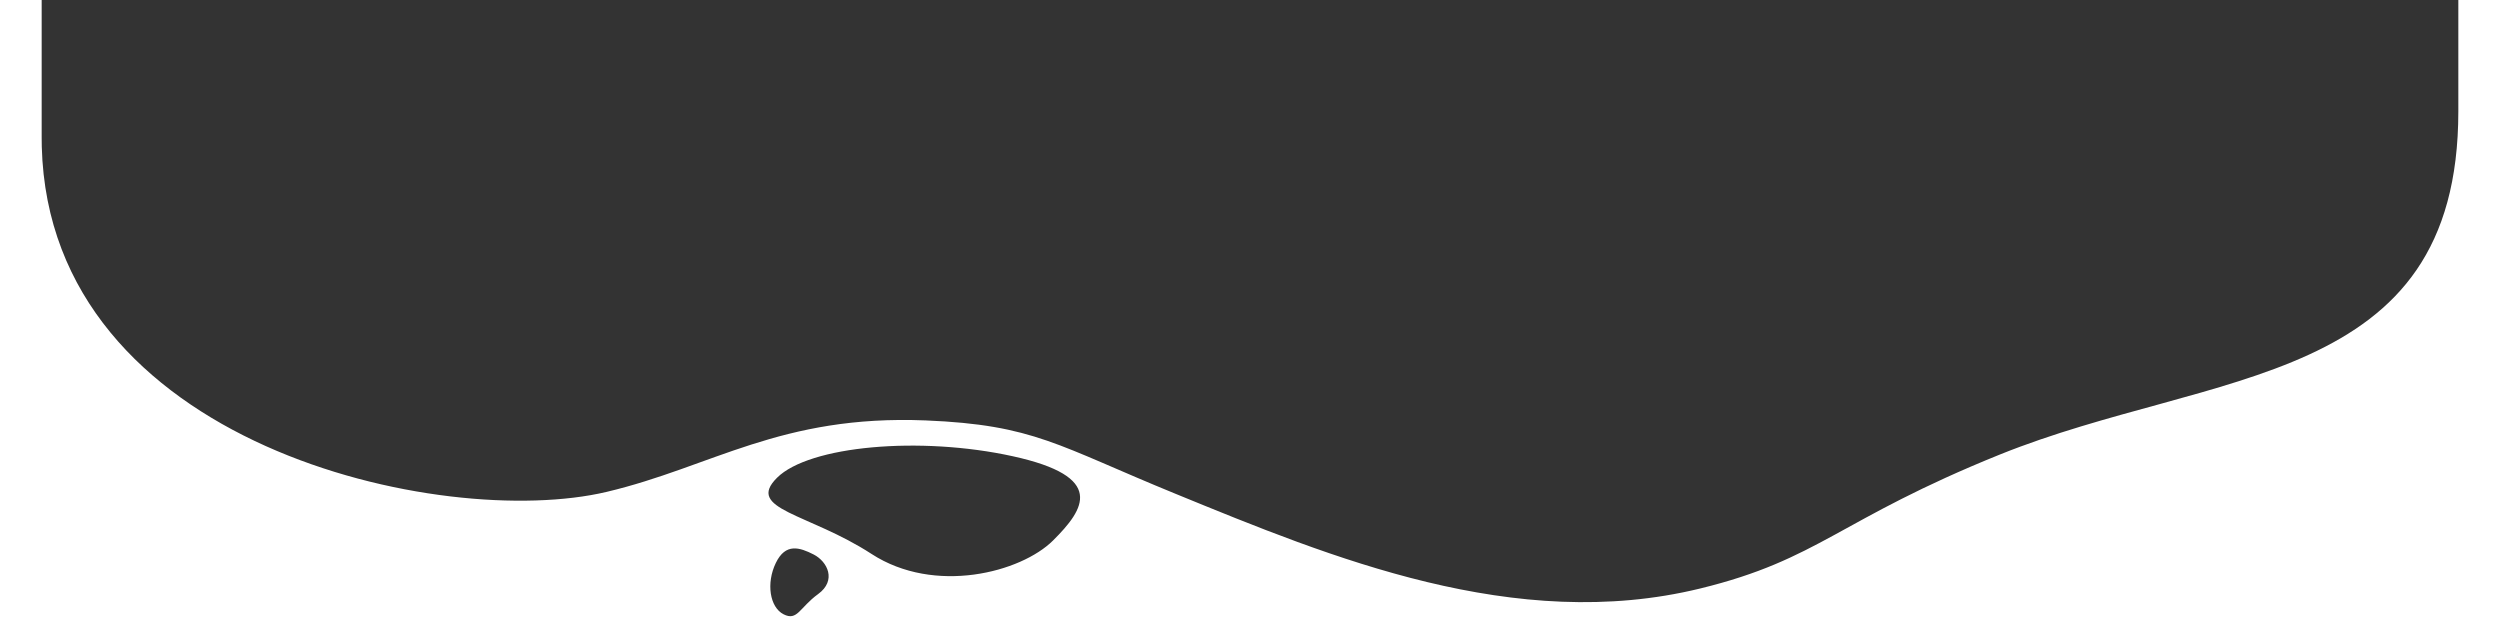
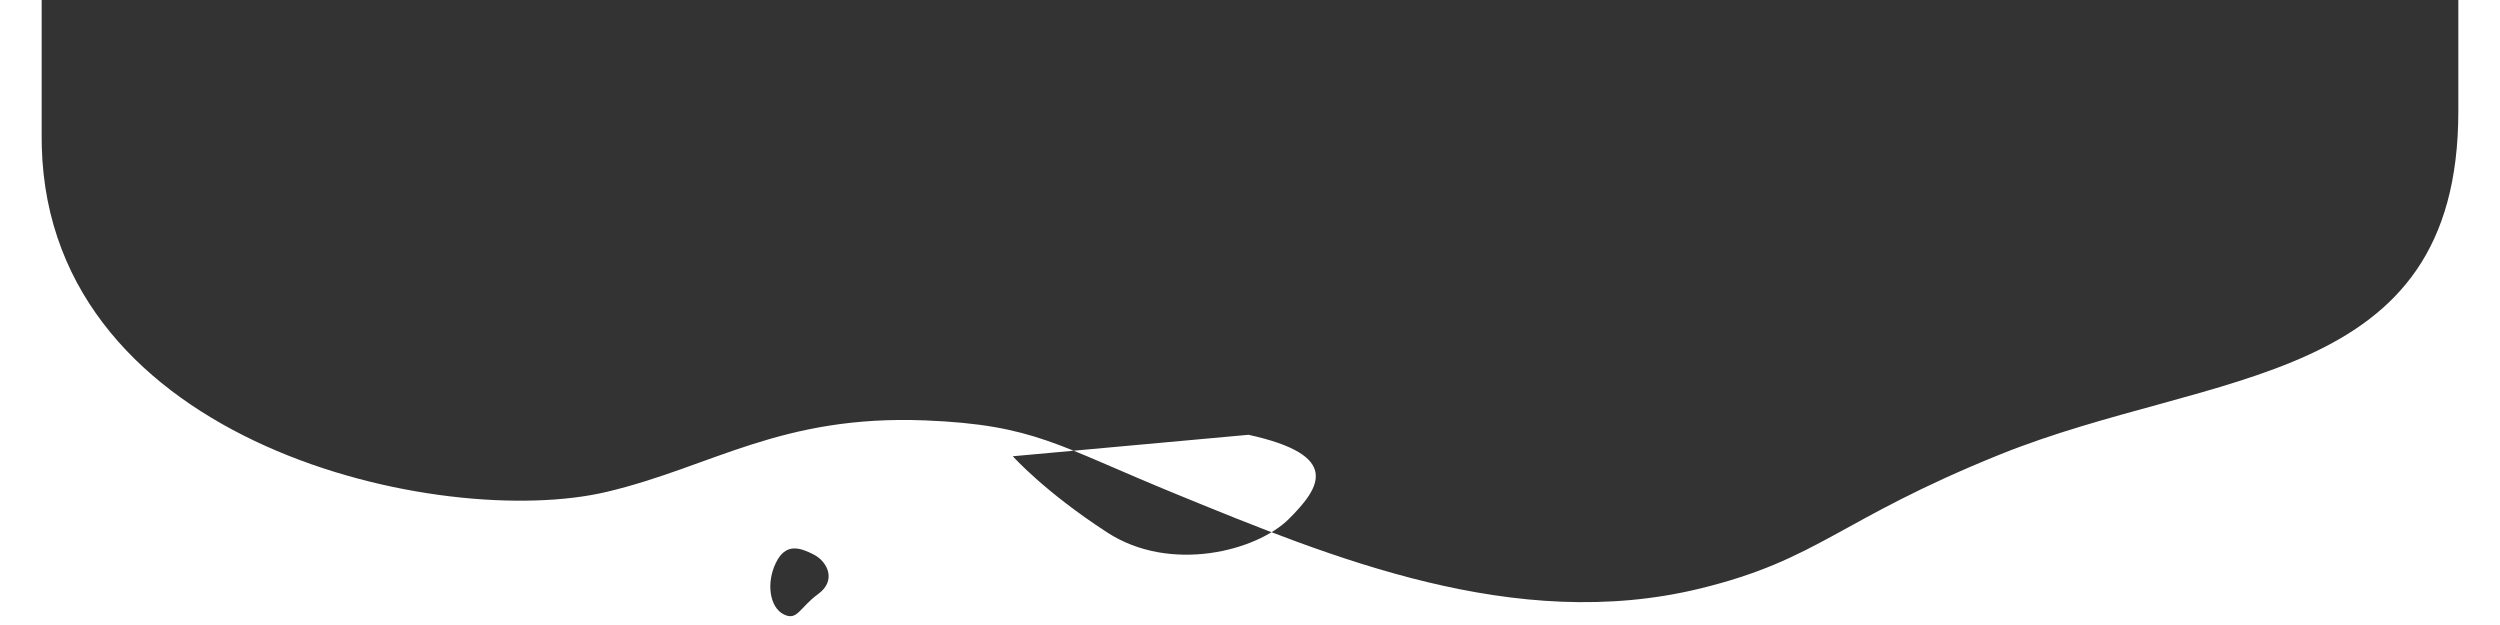
<svg xmlns="http://www.w3.org/2000/svg" viewBox="0 0 2400 600">
  <rect x="0" y="0" width="2400" height="600" fill="#333333" stroke="none" />
-   <path fill-rule="evenodd" clip-rule="evenodd" fill="#FFF" d="M40 132l.1 8.8C47.6 428 425 509.5 582.4 472.2c101.2-24 167-74.2 306.2-68.6 104.4 4.3 126.5 24.1 240.3 70.6 149 61 325.6 134.1 503.1 90.8 114.8-28 132.6-66 288-128.7 204.6-82.4 440-63.5 440-329.5V-.1h40.1v600.2H-.1V-.1H40V132zm741.1 400.3c-13.4-6.8-26.9-11.3-36.3 8.1s-5.9 42.5 7.4 49.3 15.3-6.4 33.2-19.4c18-13.1 9-31.2-4.3-38zM972.3 438c-89.2-19.6-195.5-10-226.3 20.6s30 33.8 90.7 73.2 143.4 17.7 174.2-12.9c30.7-30.5 50.7-61.3-38.6-80.9z" />
+   <path fill-rule="evenodd" clip-rule="evenodd" fill="#FFF" d="M40 132l.1 8.8C47.6 428 425 509.5 582.4 472.2c101.2-24 167-74.2 306.2-68.6 104.4 4.3 126.5 24.1 240.3 70.6 149 61 325.6 134.1 503.1 90.8 114.8-28 132.6-66 288-128.7 204.6-82.4 440-63.5 440-329.5V-.1h40.1v600.2H-.1V-.1H40V132zm741.1 400.3c-13.4-6.8-26.9-11.3-36.3 8.1s-5.9 42.5 7.4 49.3 15.3-6.4 33.2-19.4c18-13.1 9-31.2-4.3-38zM972.3 438s30 33.8 90.7 73.2 143.4 17.7 174.2-12.9c30.7-30.5 50.7-61.3-38.6-80.9z" />
</svg>